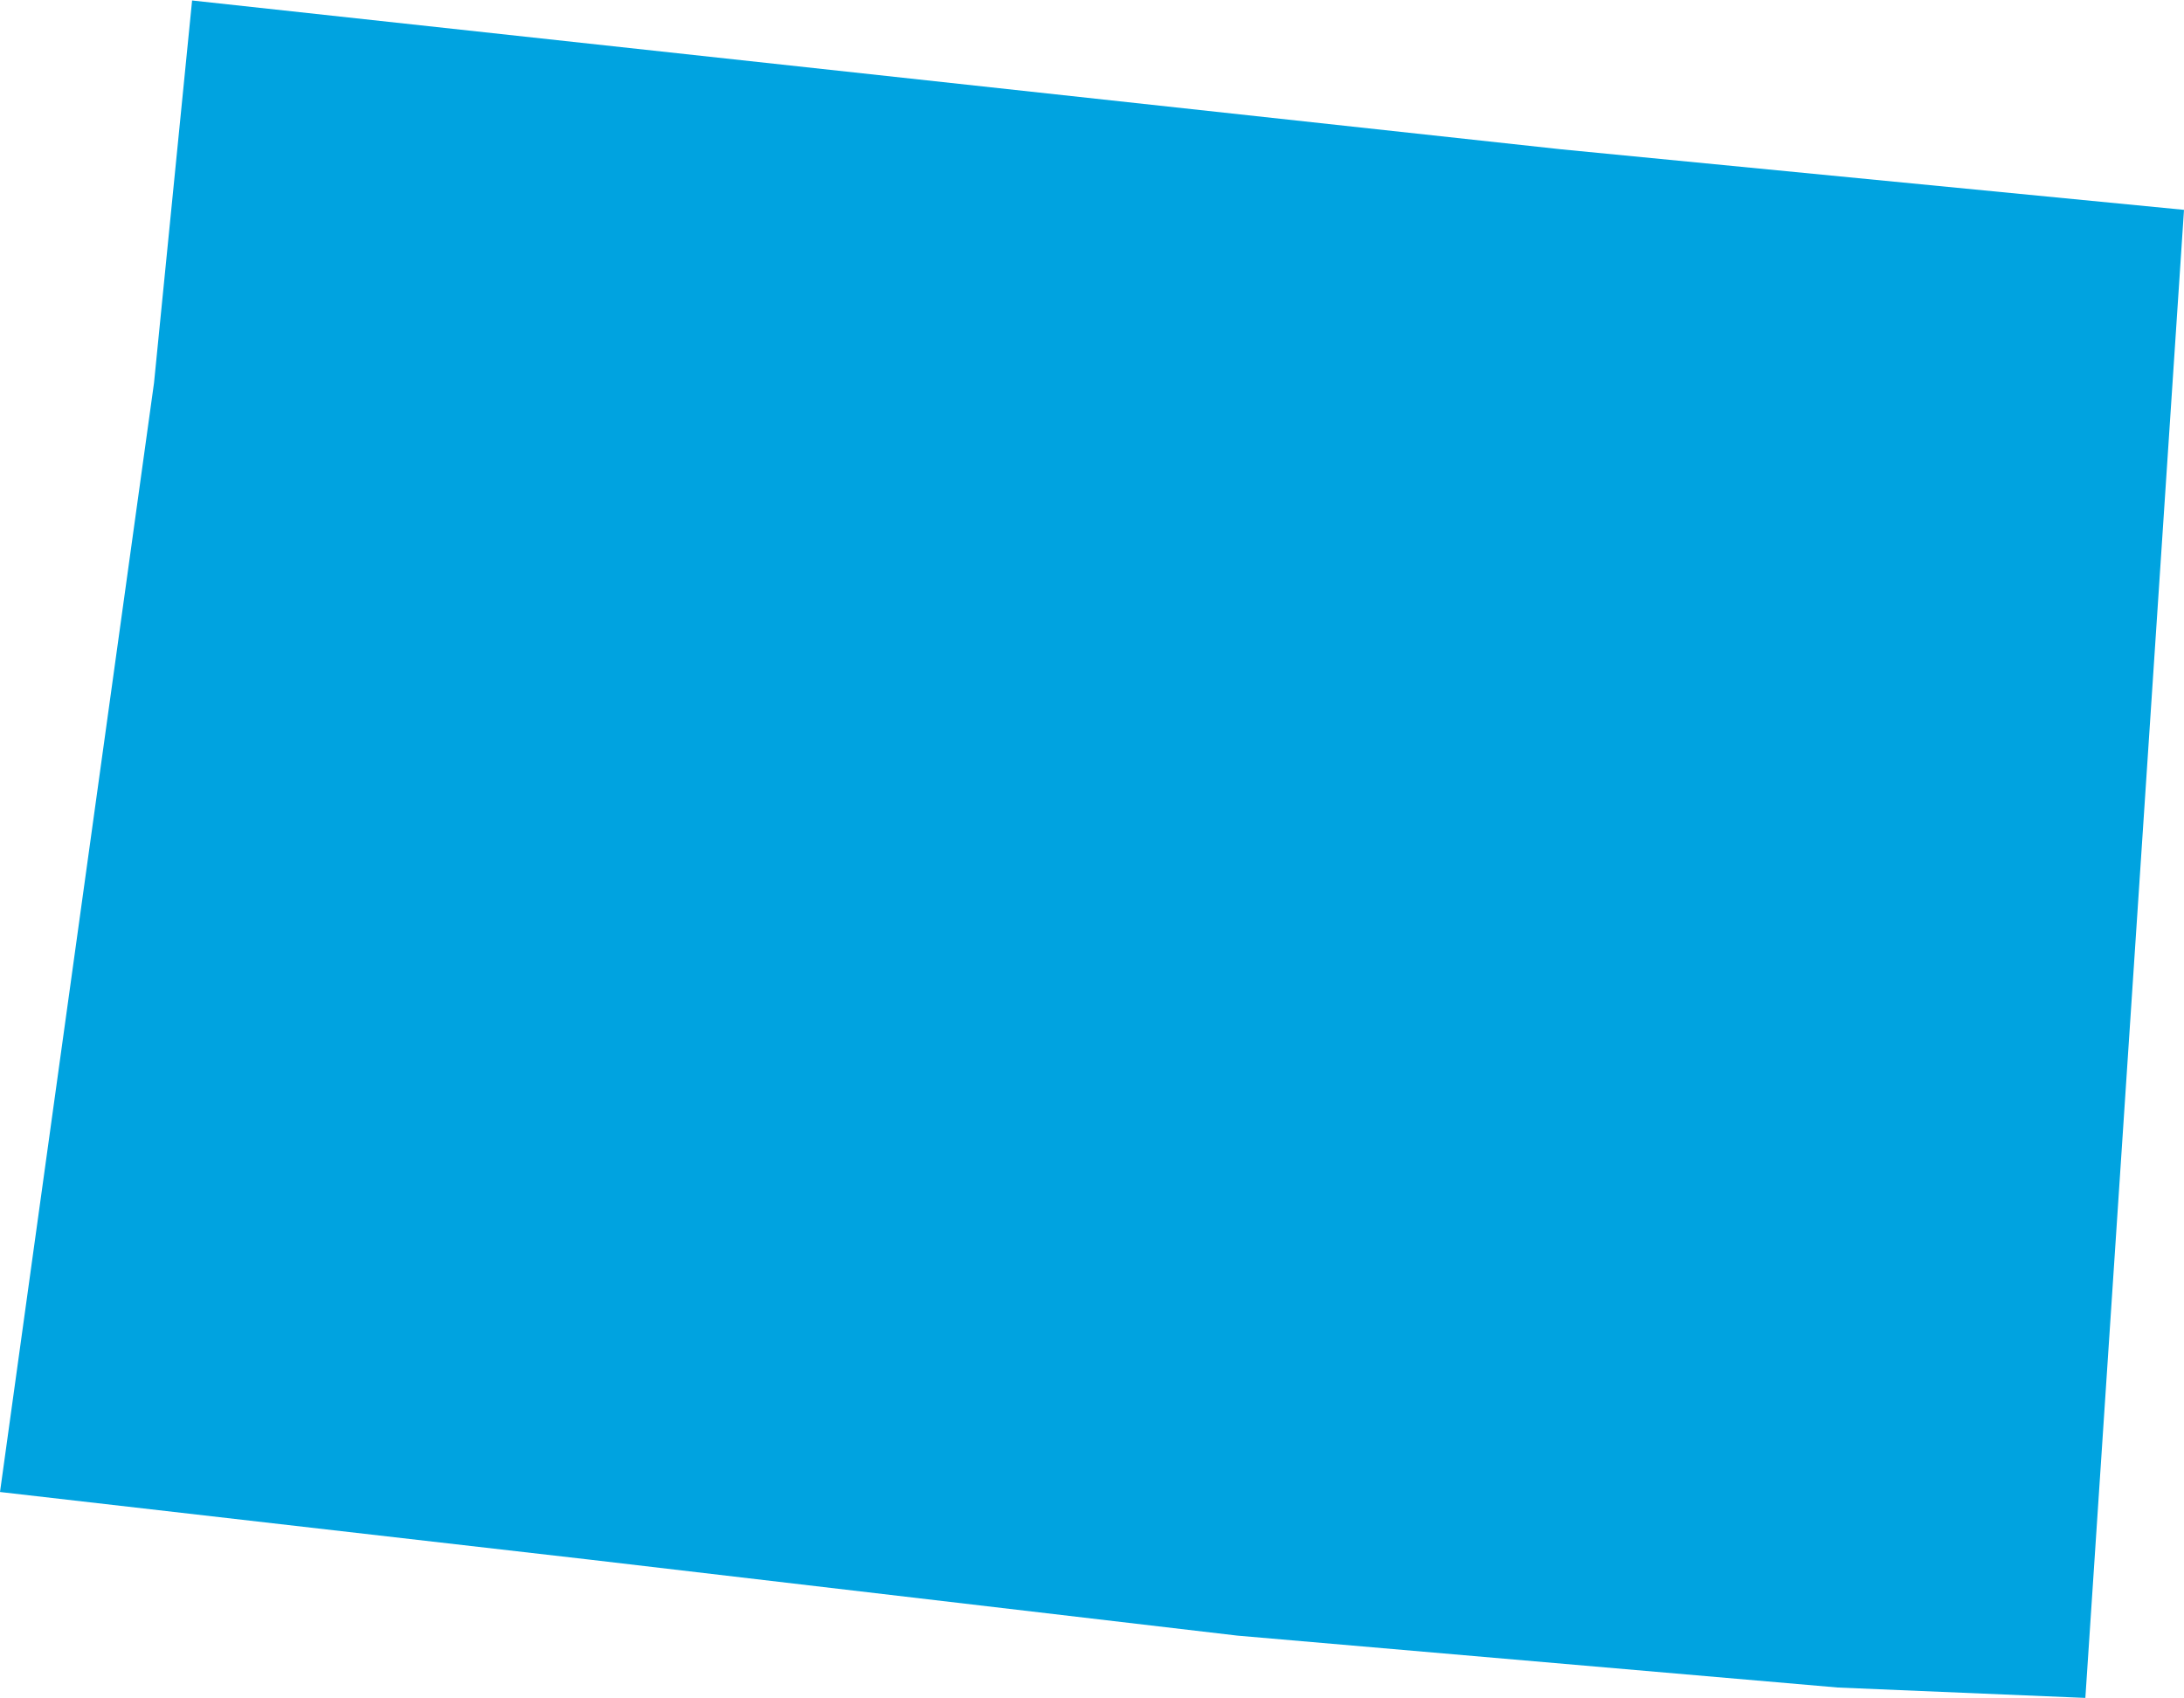
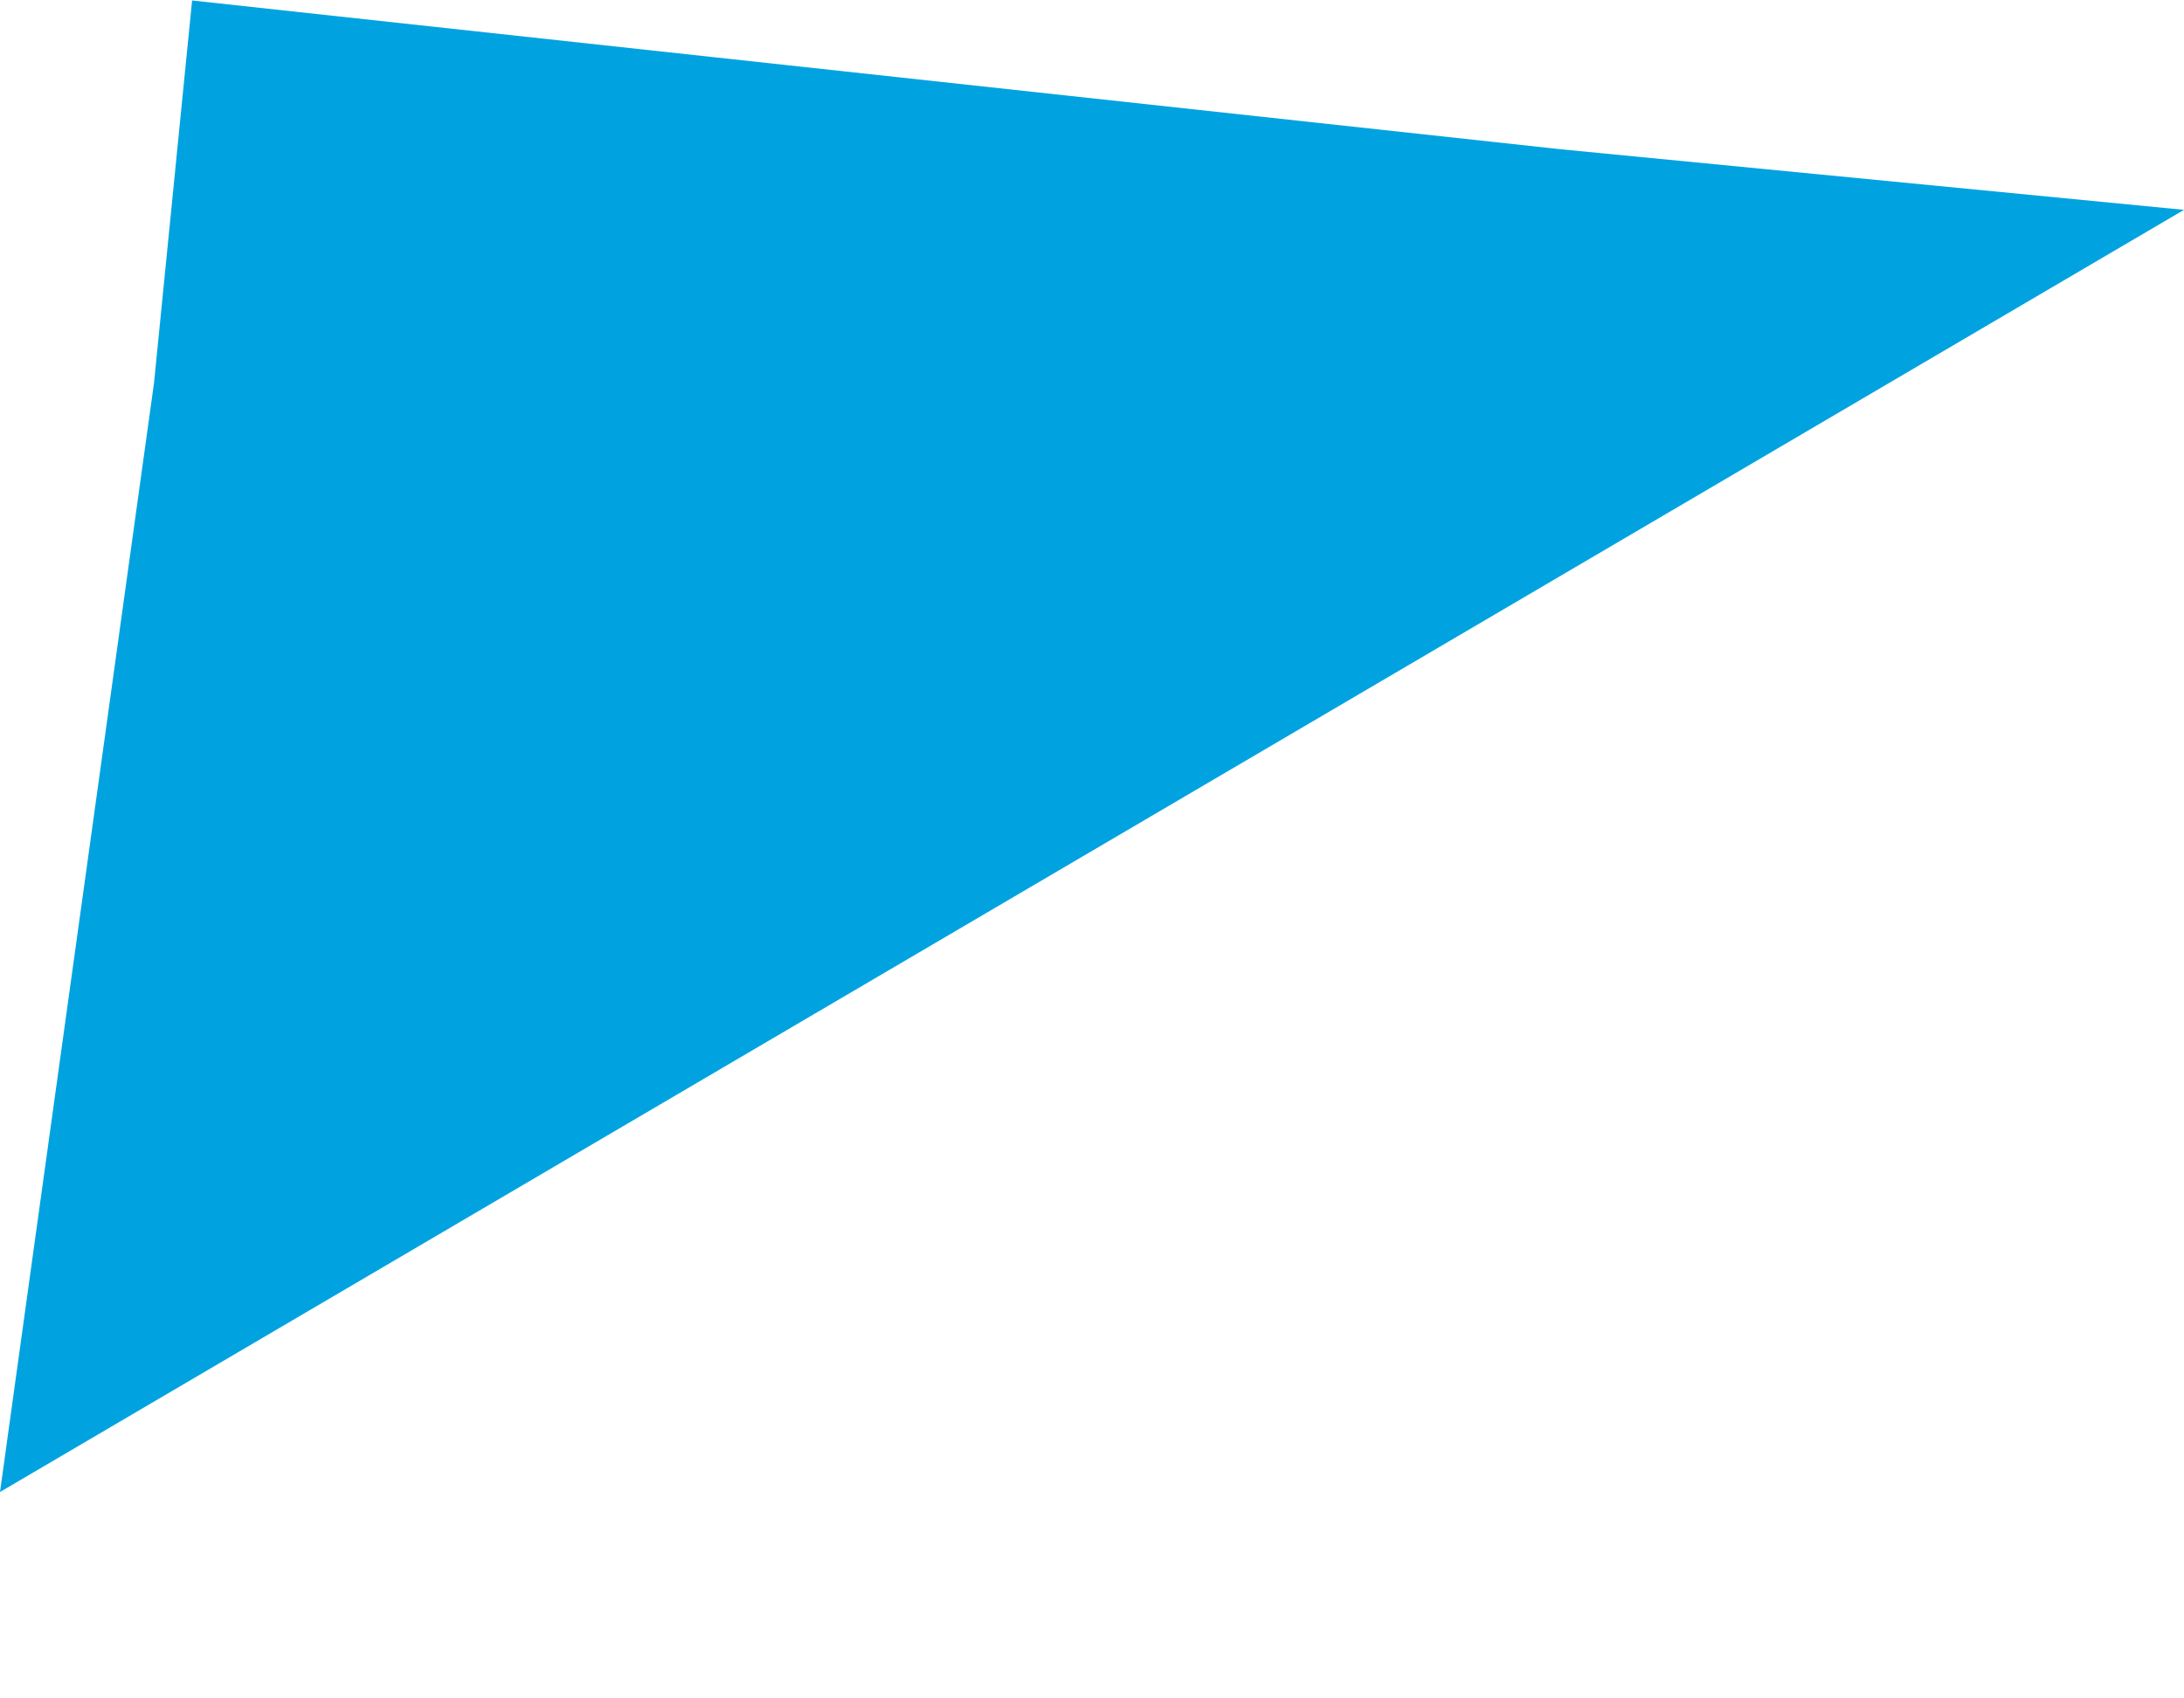
<svg xmlns="http://www.w3.org/2000/svg" viewBox="0 0 126.2 98.1" aria-hidden="true" style="fill:url(#CerosGradient_idc87f97a42);" width="126px" height="98px">
  <defs>
    <linearGradient class="cerosgradient" data-cerosgradient="true" id="CerosGradient_idc87f97a42" gradientUnits="userSpaceOnUse" x1="50%" y1="100%" x2="50%" y2="0%">
      <stop offset="0%" stop-color="#00A3E0" />
      <stop offset="100%" stop-color="#00A3E0" />
    </linearGradient>
    <linearGradient />
    <style>
      .cls-1-6807fed6c1ef2{
        fill: #d3d3d3;
      }
    </style>
  </defs>
  <title>CO</title>
  <g id="Layer_26807fed6c1ef2" data-name="Layer 2">
    <g id="Layer_1-26807fed6c1ef2" data-name="Layer 1">
-       <path id="CO6807fed6c1ef2" class="cls-1-6807fed6c1ef2" d="M126.2,12.1l-36-3.5L11.1,0,8.9,22.1l-7,50.4L0,86.2l34,3.9,37.5,4.4,34.7,3,14.3.6Z" style="fill:url(#CerosGradient_idc87f97a42);" />
+       <path id="CO6807fed6c1ef2" class="cls-1-6807fed6c1ef2" d="M126.2,12.1l-36-3.5L11.1,0,8.9,22.1l-7,50.4L0,86.2Z" style="fill:url(#CerosGradient_idc87f97a42);" />
    </g>
  </g>
</svg>